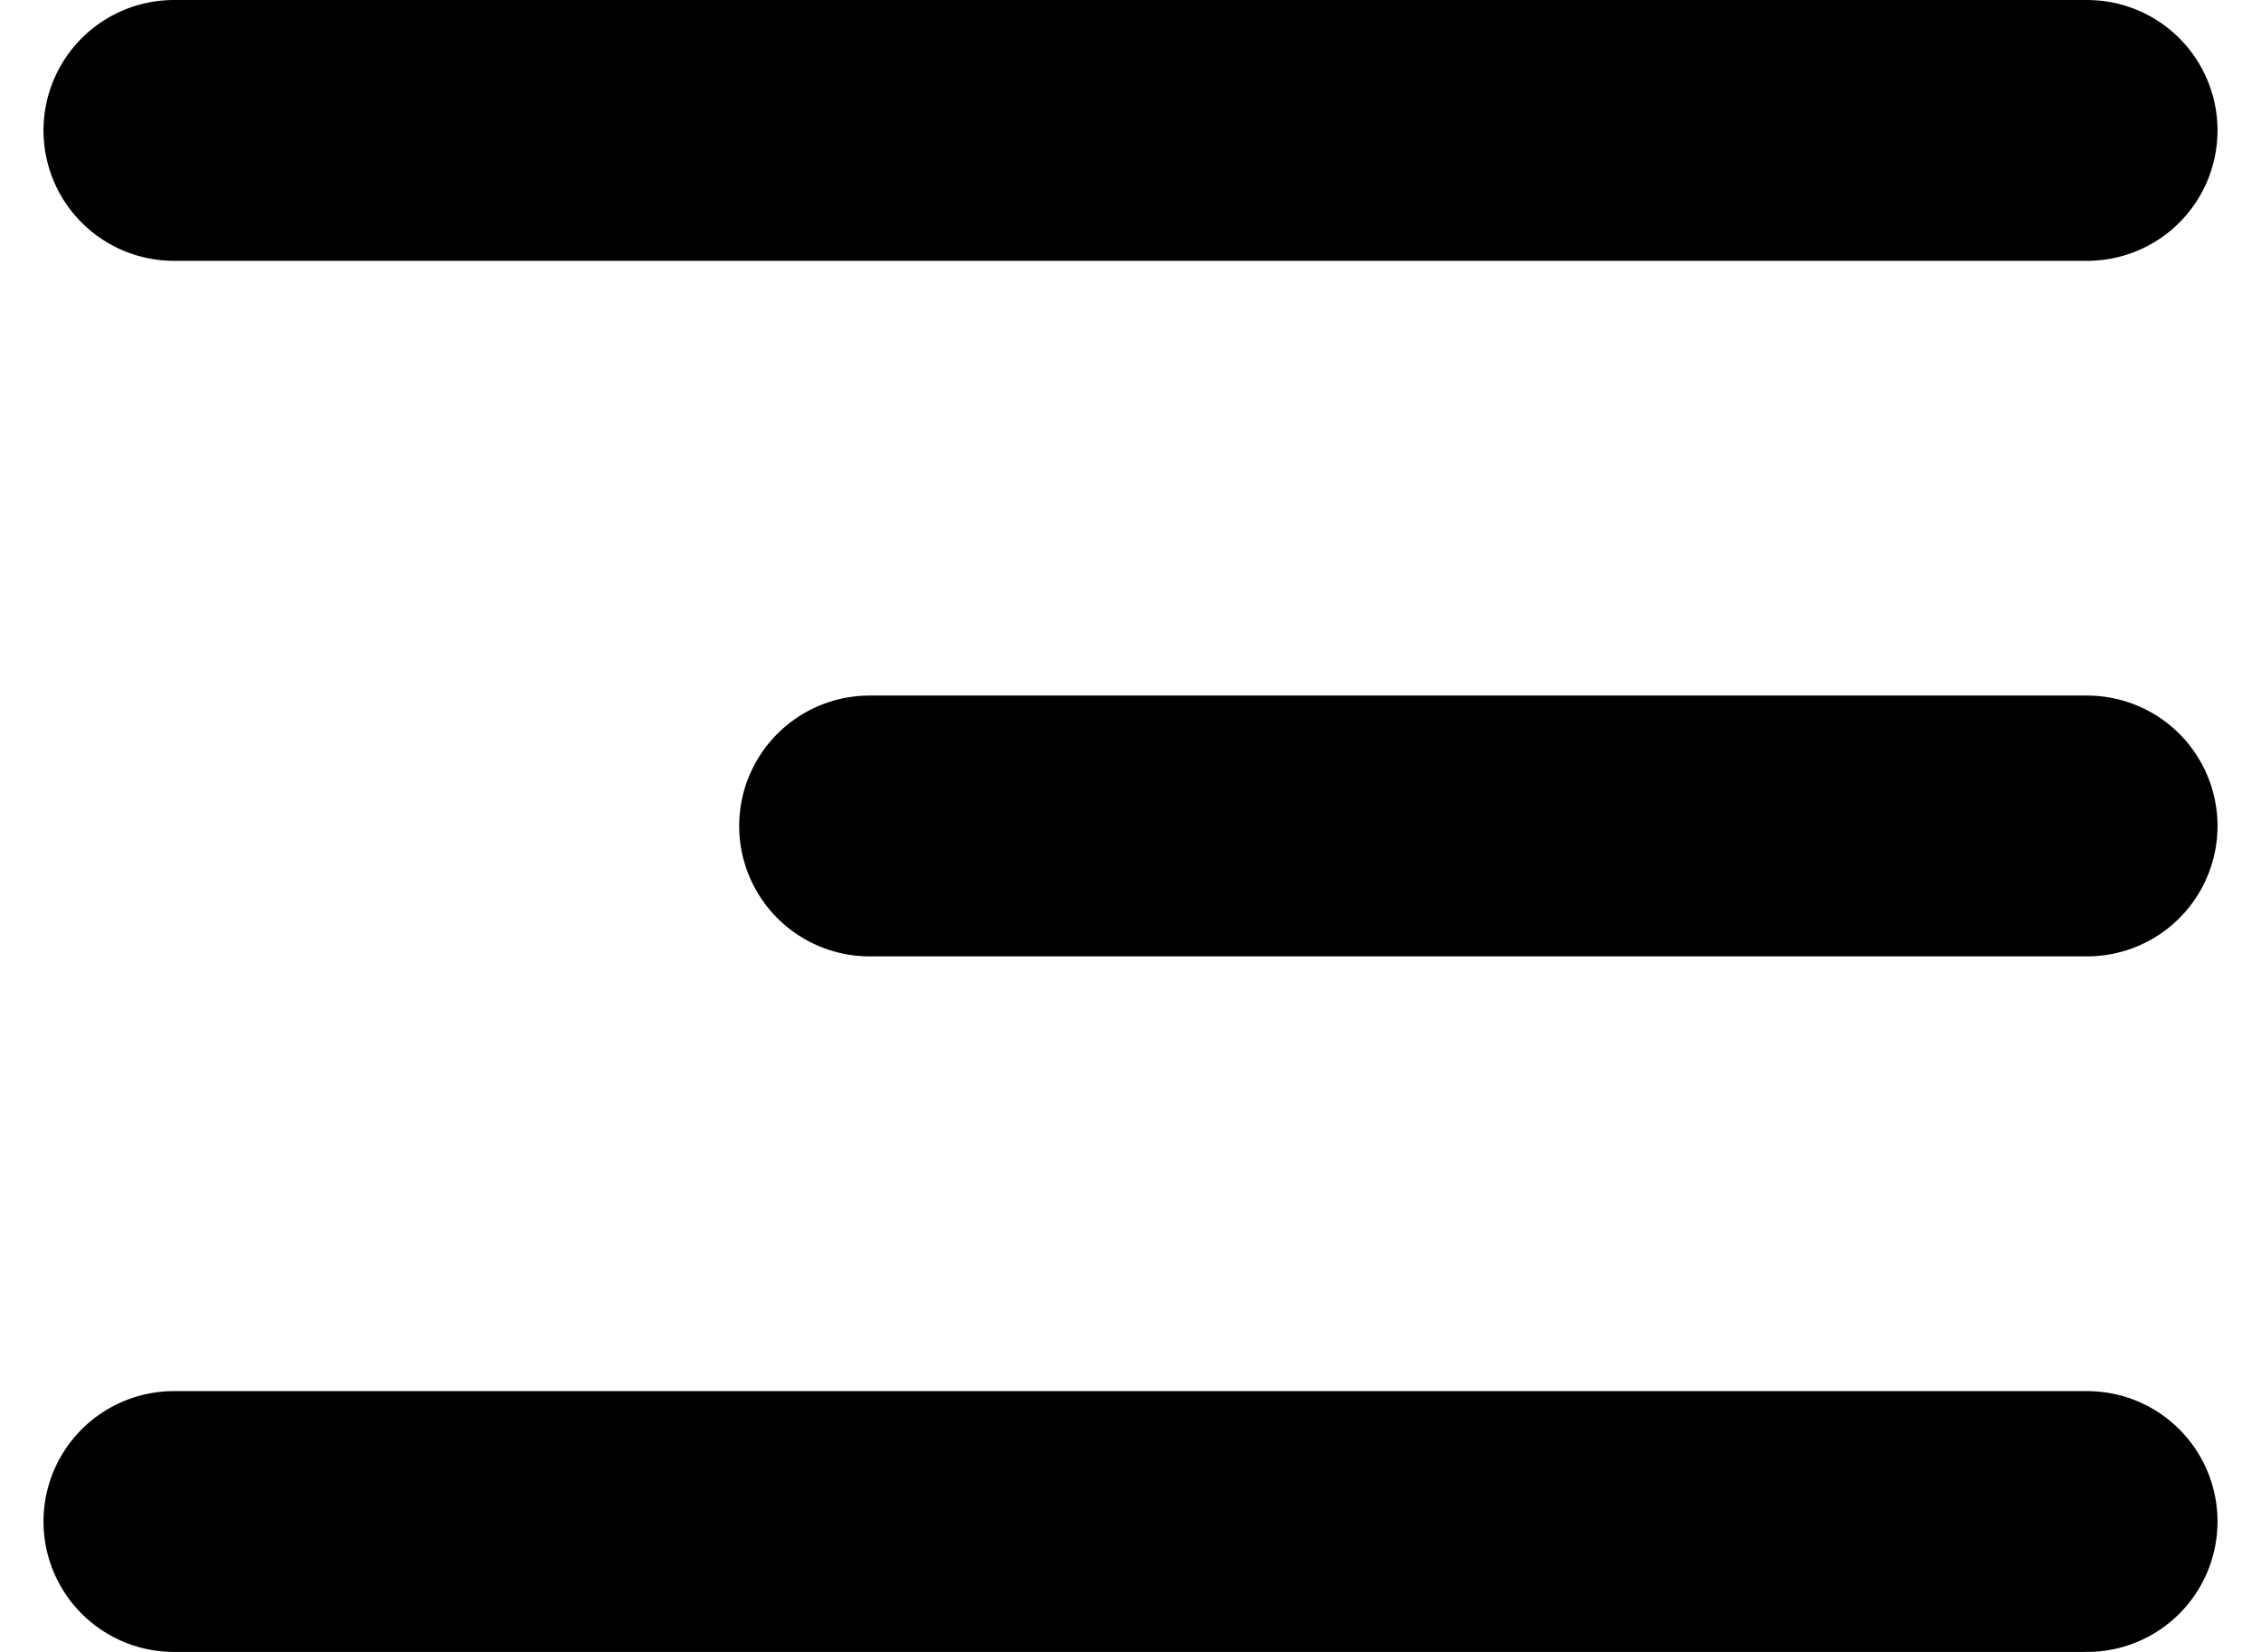
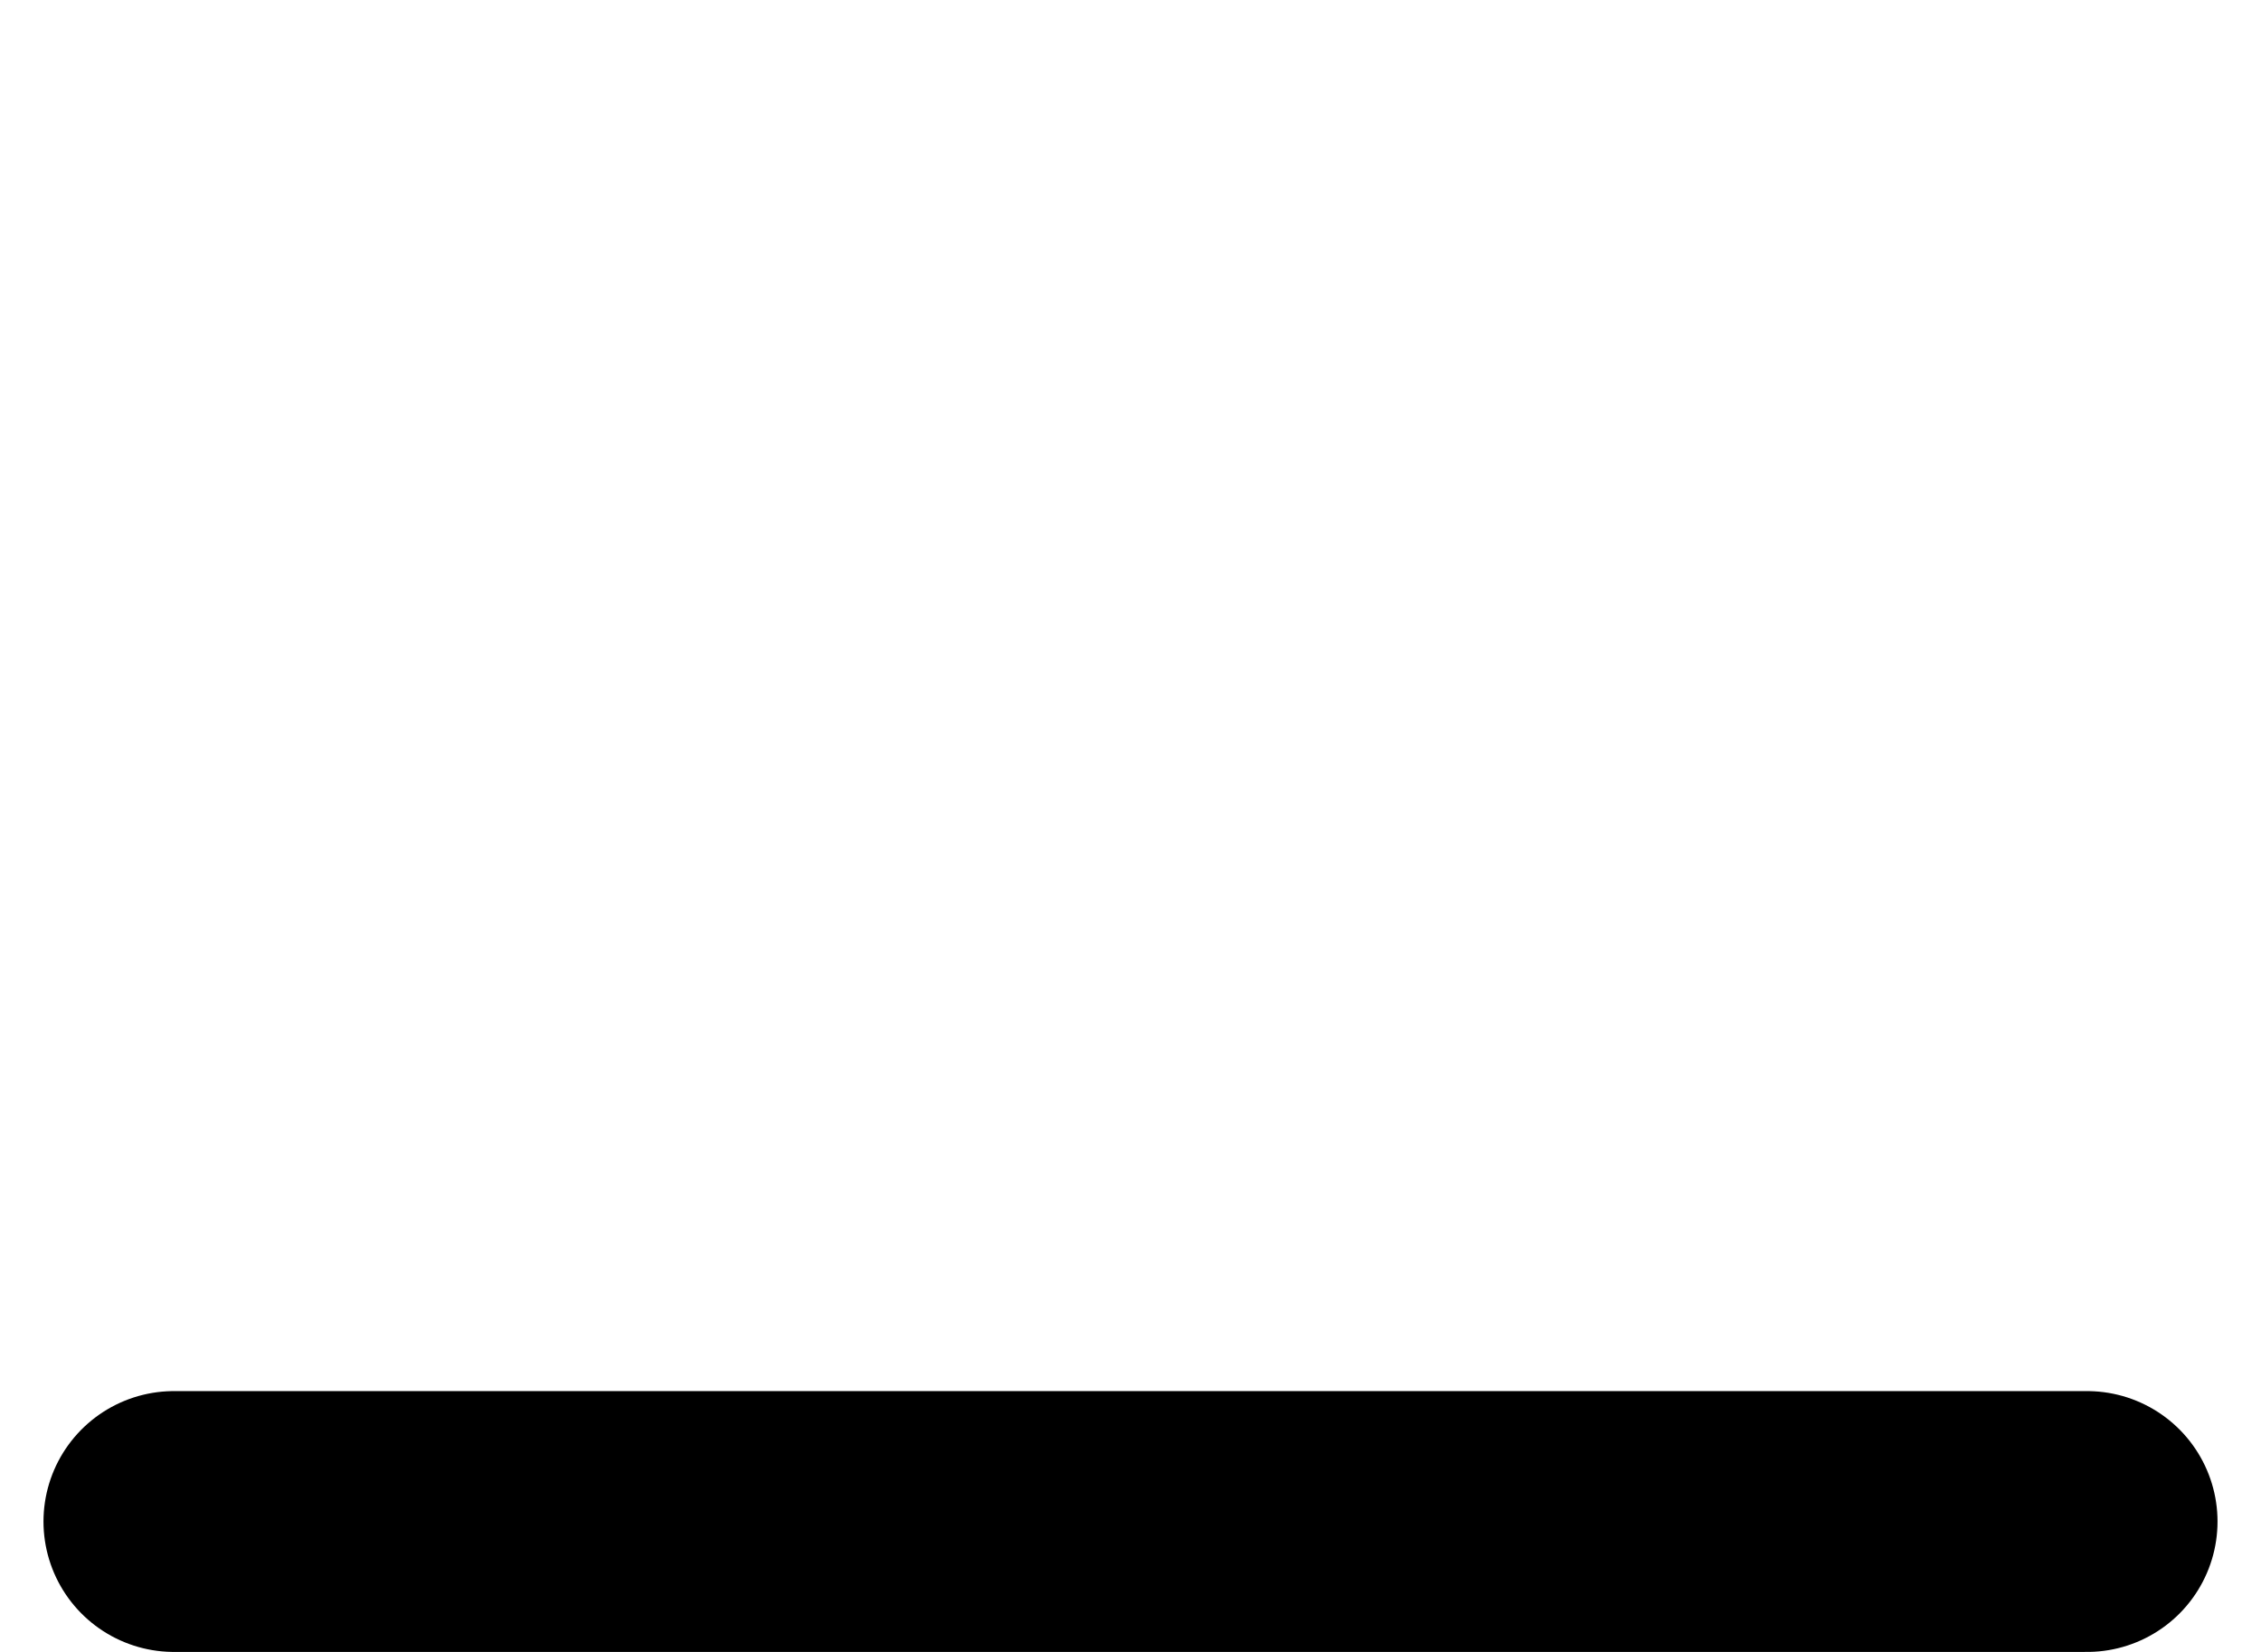
<svg xmlns="http://www.w3.org/2000/svg" width="26" height="19" viewBox="0 0 26 19" fill="none">
-   <path d="M2 1.5H24" stroke="black" stroke-width="3" stroke-linecap="round" />
-   <path d="M10 9.5L24 9.5" stroke="black" stroke-width="3" stroke-linecap="round" />
  <path d="M2 17.5H24" stroke="black" stroke-width="3" stroke-linecap="round" />
</svg>